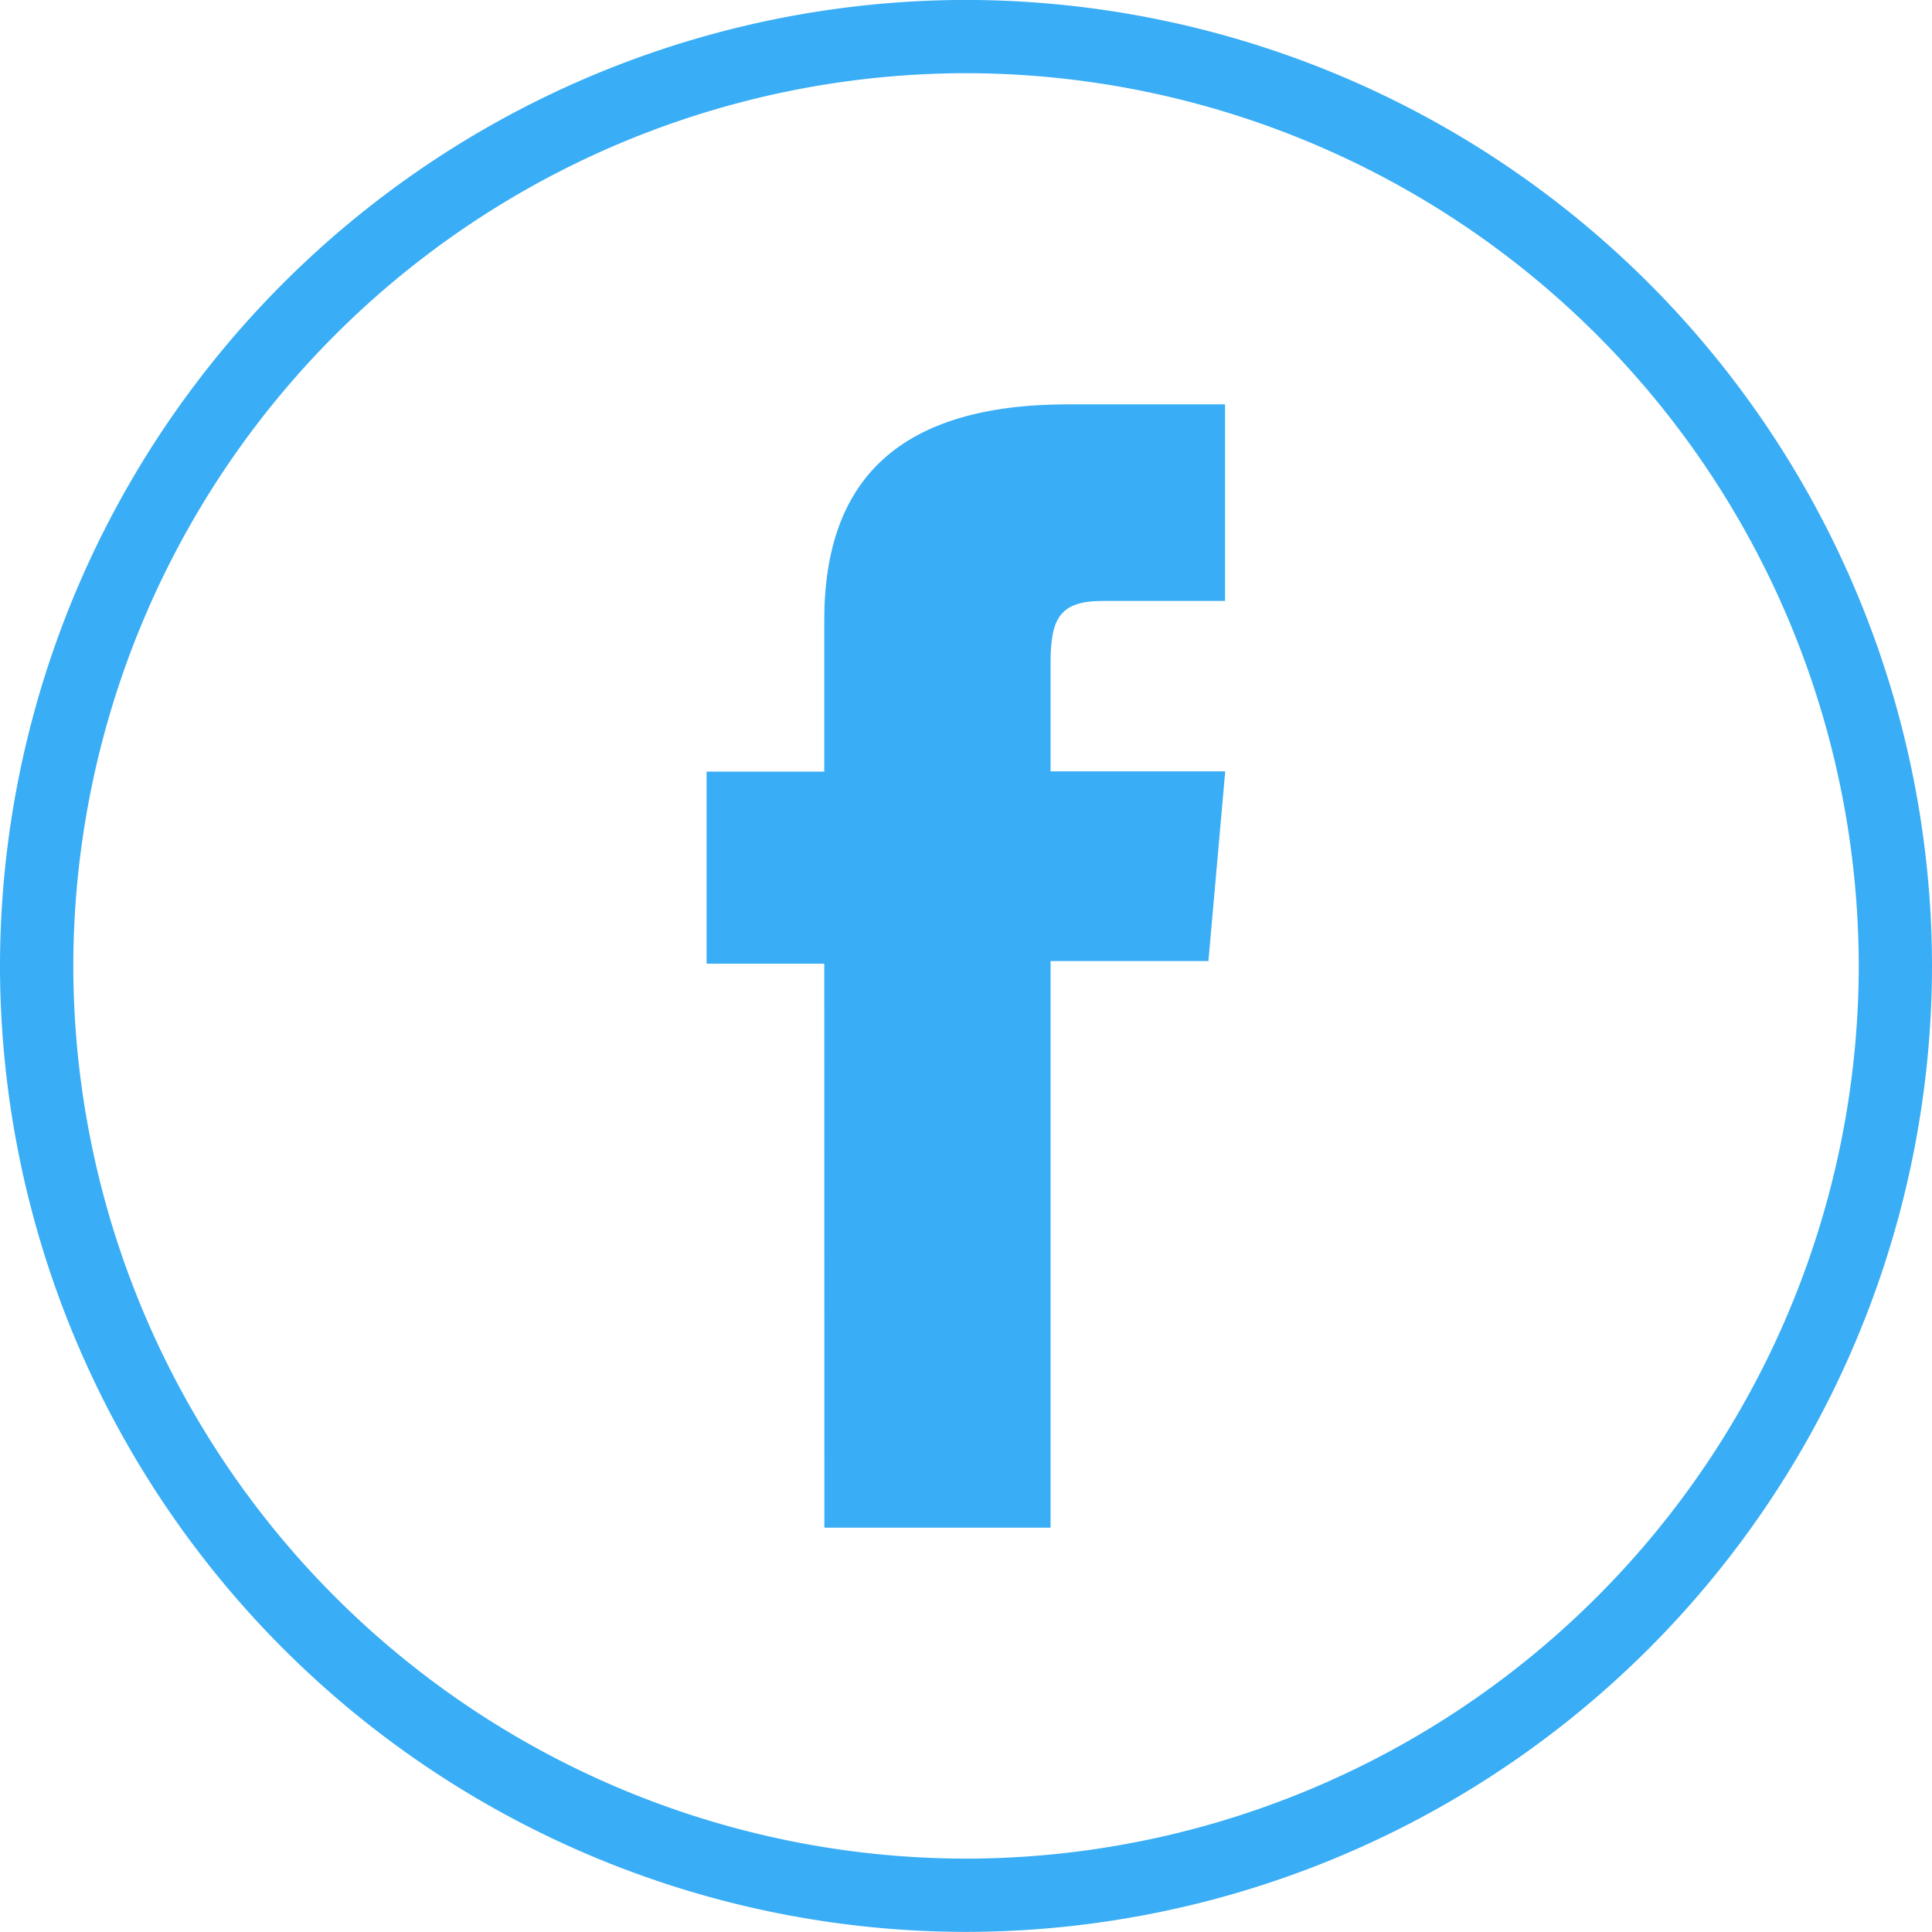
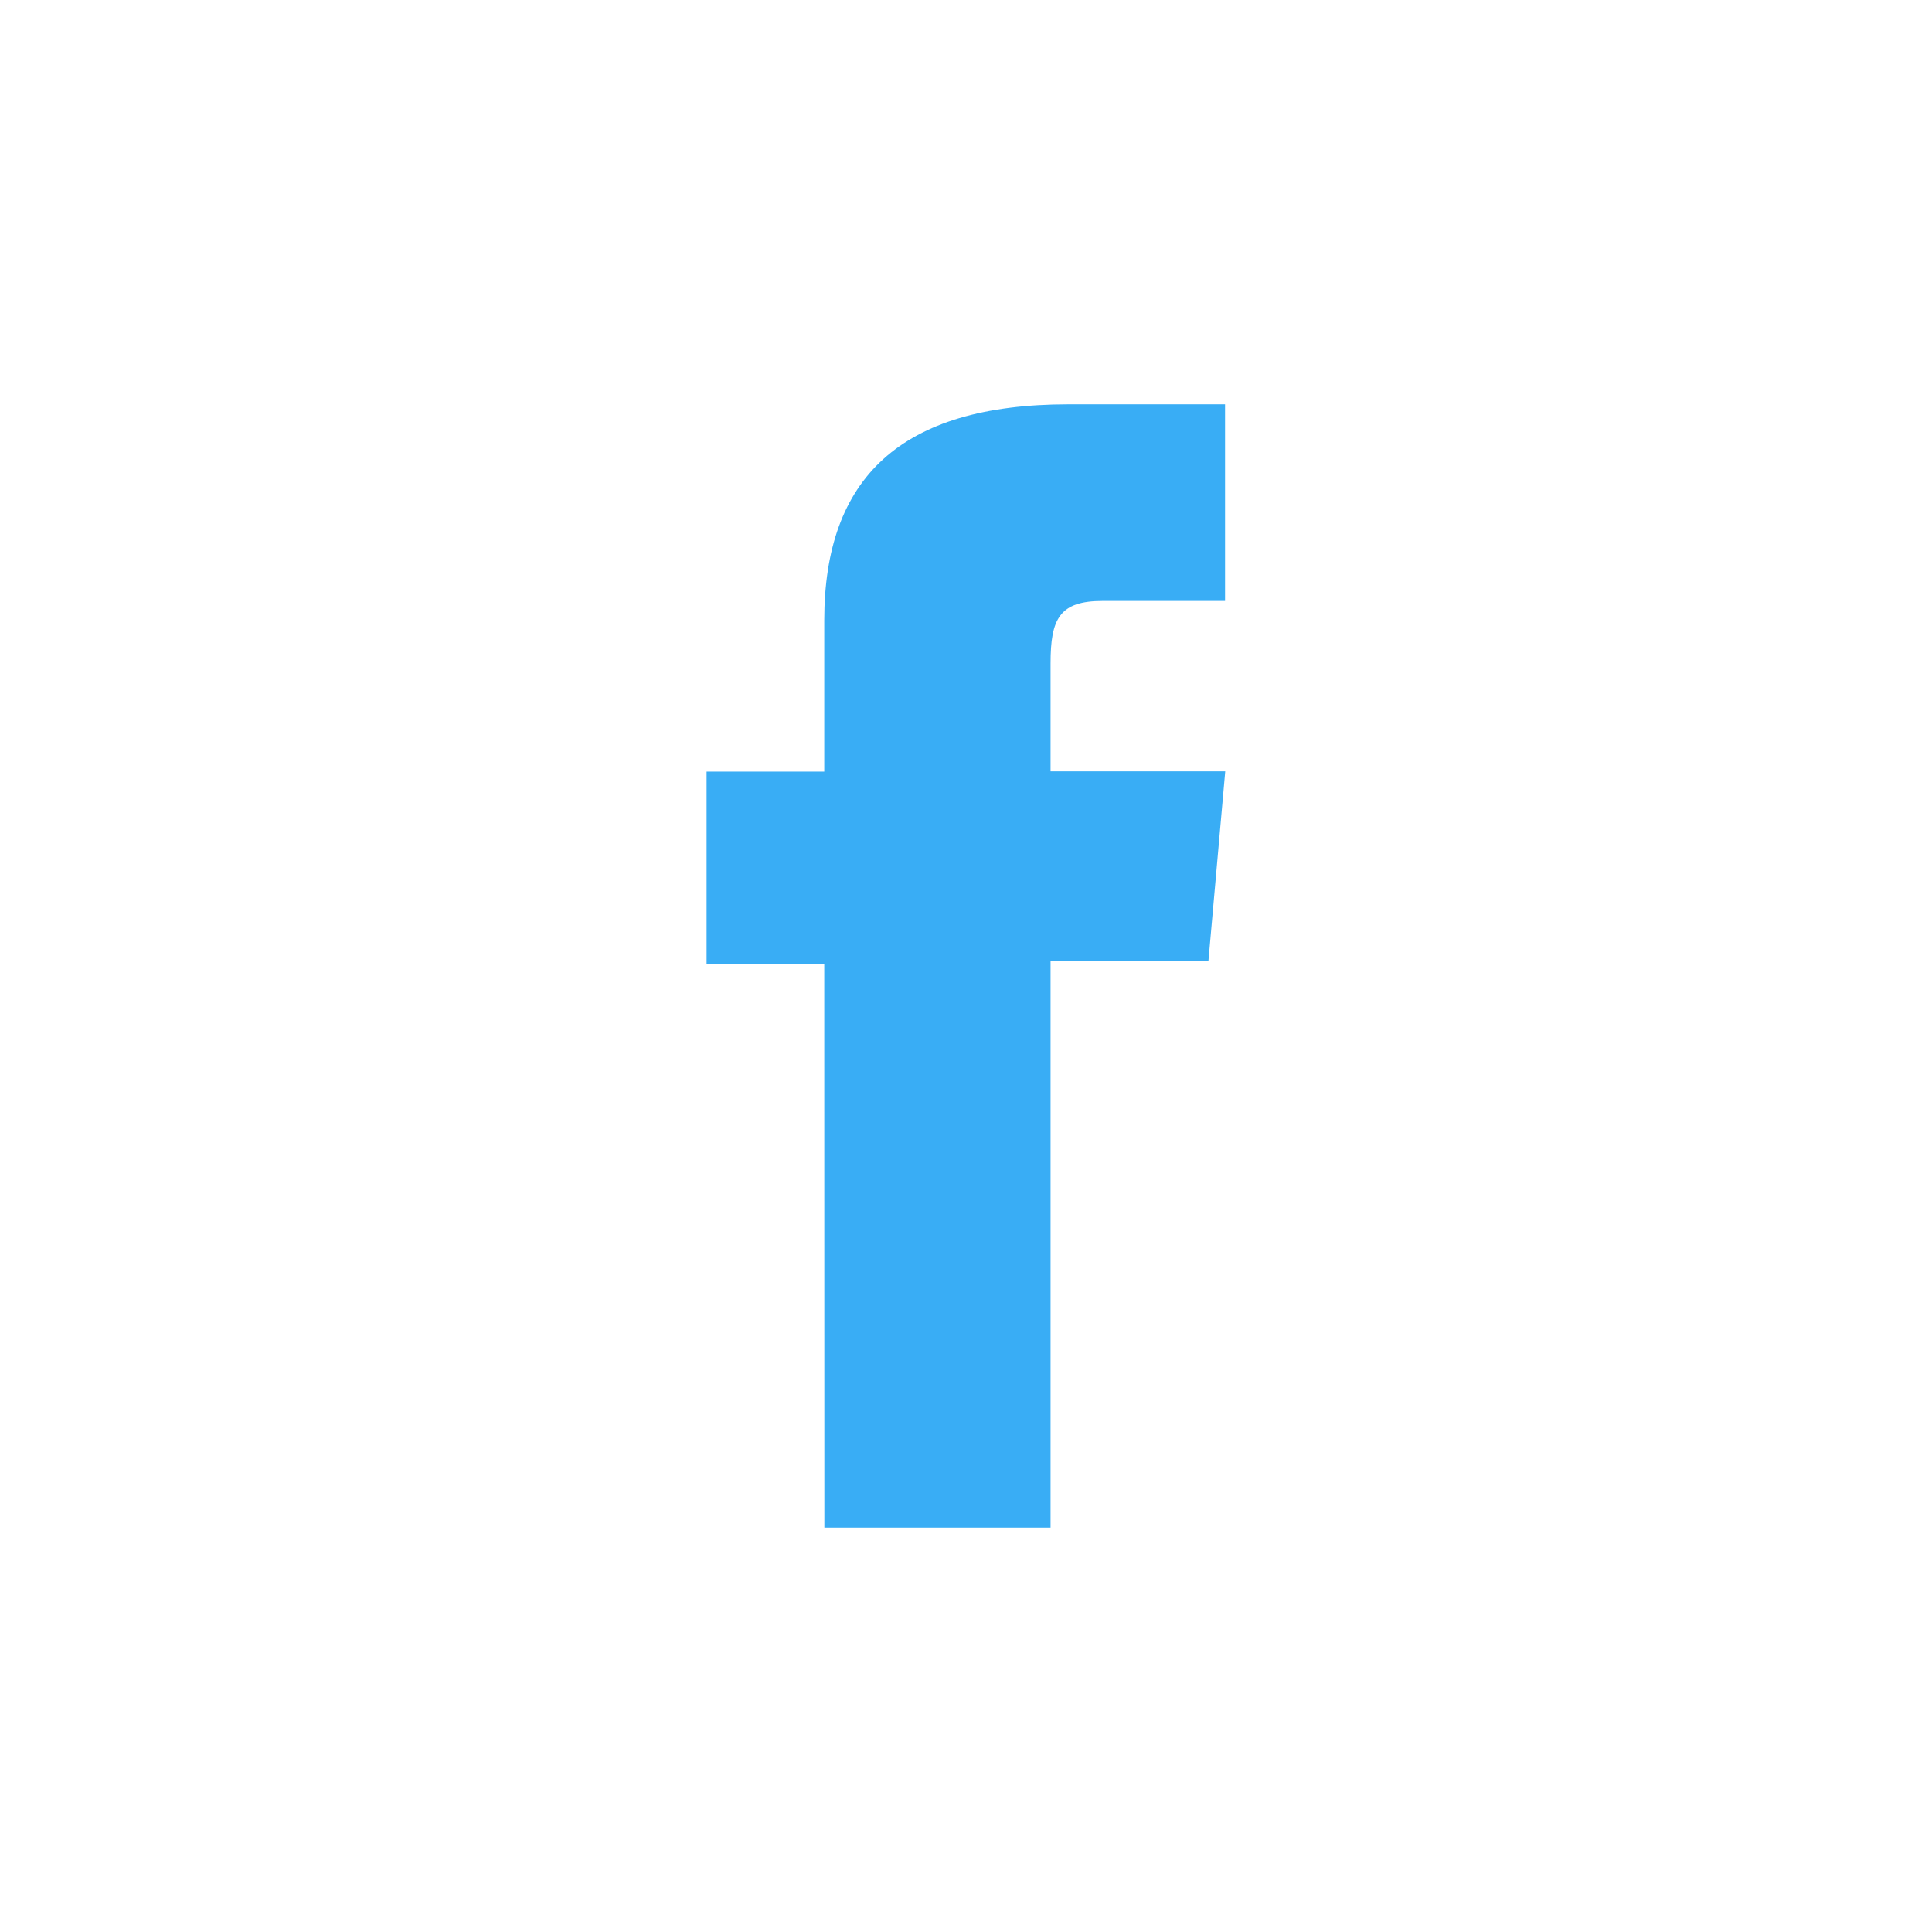
<svg xmlns="http://www.w3.org/2000/svg" width="33.314" height="33.313" viewBox="0 0 33.314 33.313">
  <g id="FB" transform="translate(0 0)">
-     <path id="Trazado_13" data-name="Trazado 13" d="M330.948-21.467a16.675,16.675,0,0,1-16.657-16.657A16.675,16.675,0,0,1,330.948-54.78a16.675,16.675,0,0,1,16.657,16.657A16.675,16.675,0,0,1,330.948-21.467Zm0-32.05a15.411,15.411,0,0,0-15.393,15.393A15.411,15.411,0,0,0,330.948-22.73a15.411,15.411,0,0,0,15.394-15.393A15.411,15.411,0,0,0,330.948-53.517Z" transform="translate(-314.291 54.779)" fill="#39adf5" />
    <path id="Trazado_14" data-name="Trazado 14" d="M330.791-27.13h3.9V-36.9h2.722l.29-3.271h-3.012v-1.863c0-.771.155-1.076.9-1.076H337.7V-46.5H335c-2.9,0-4.211,1.278-4.211,3.725v2.608h-2.029v3.312h2.029Z" transform="translate(-316.576 53.472)" fill="#39adf5" />
  </g>
</svg>